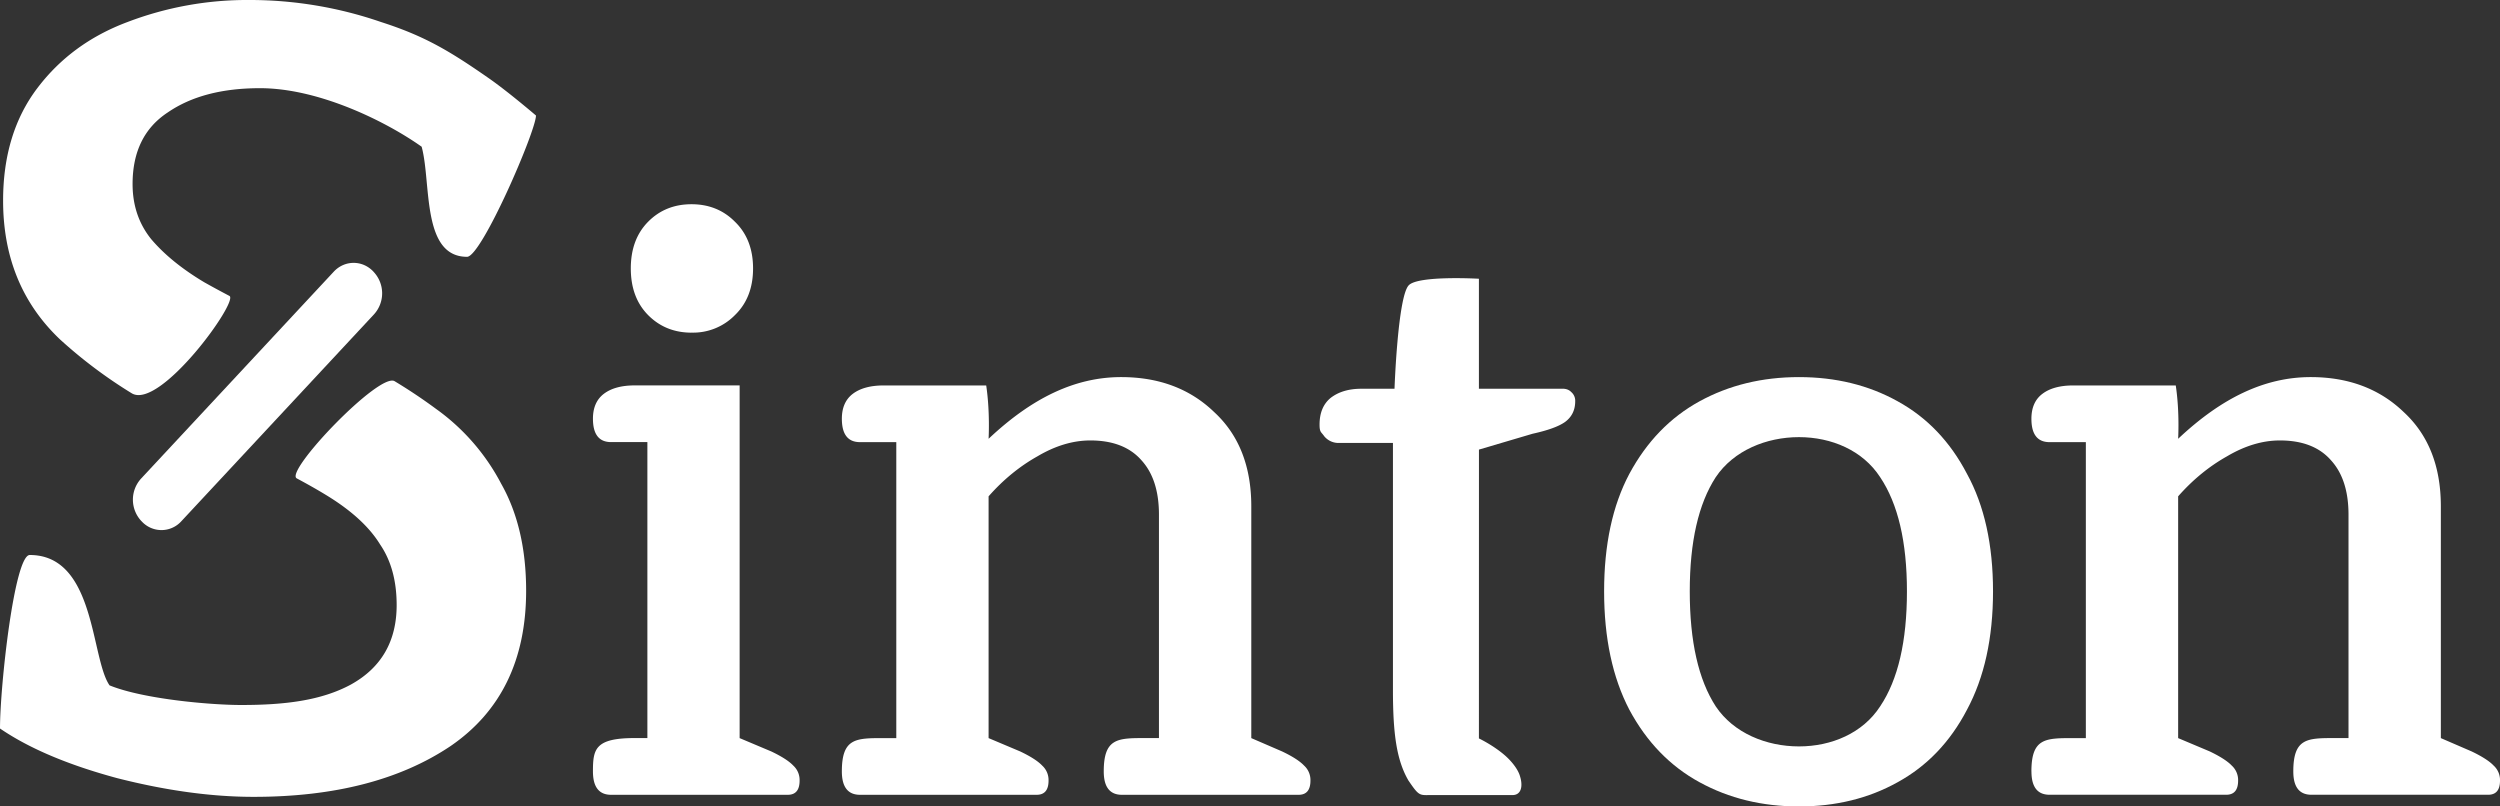
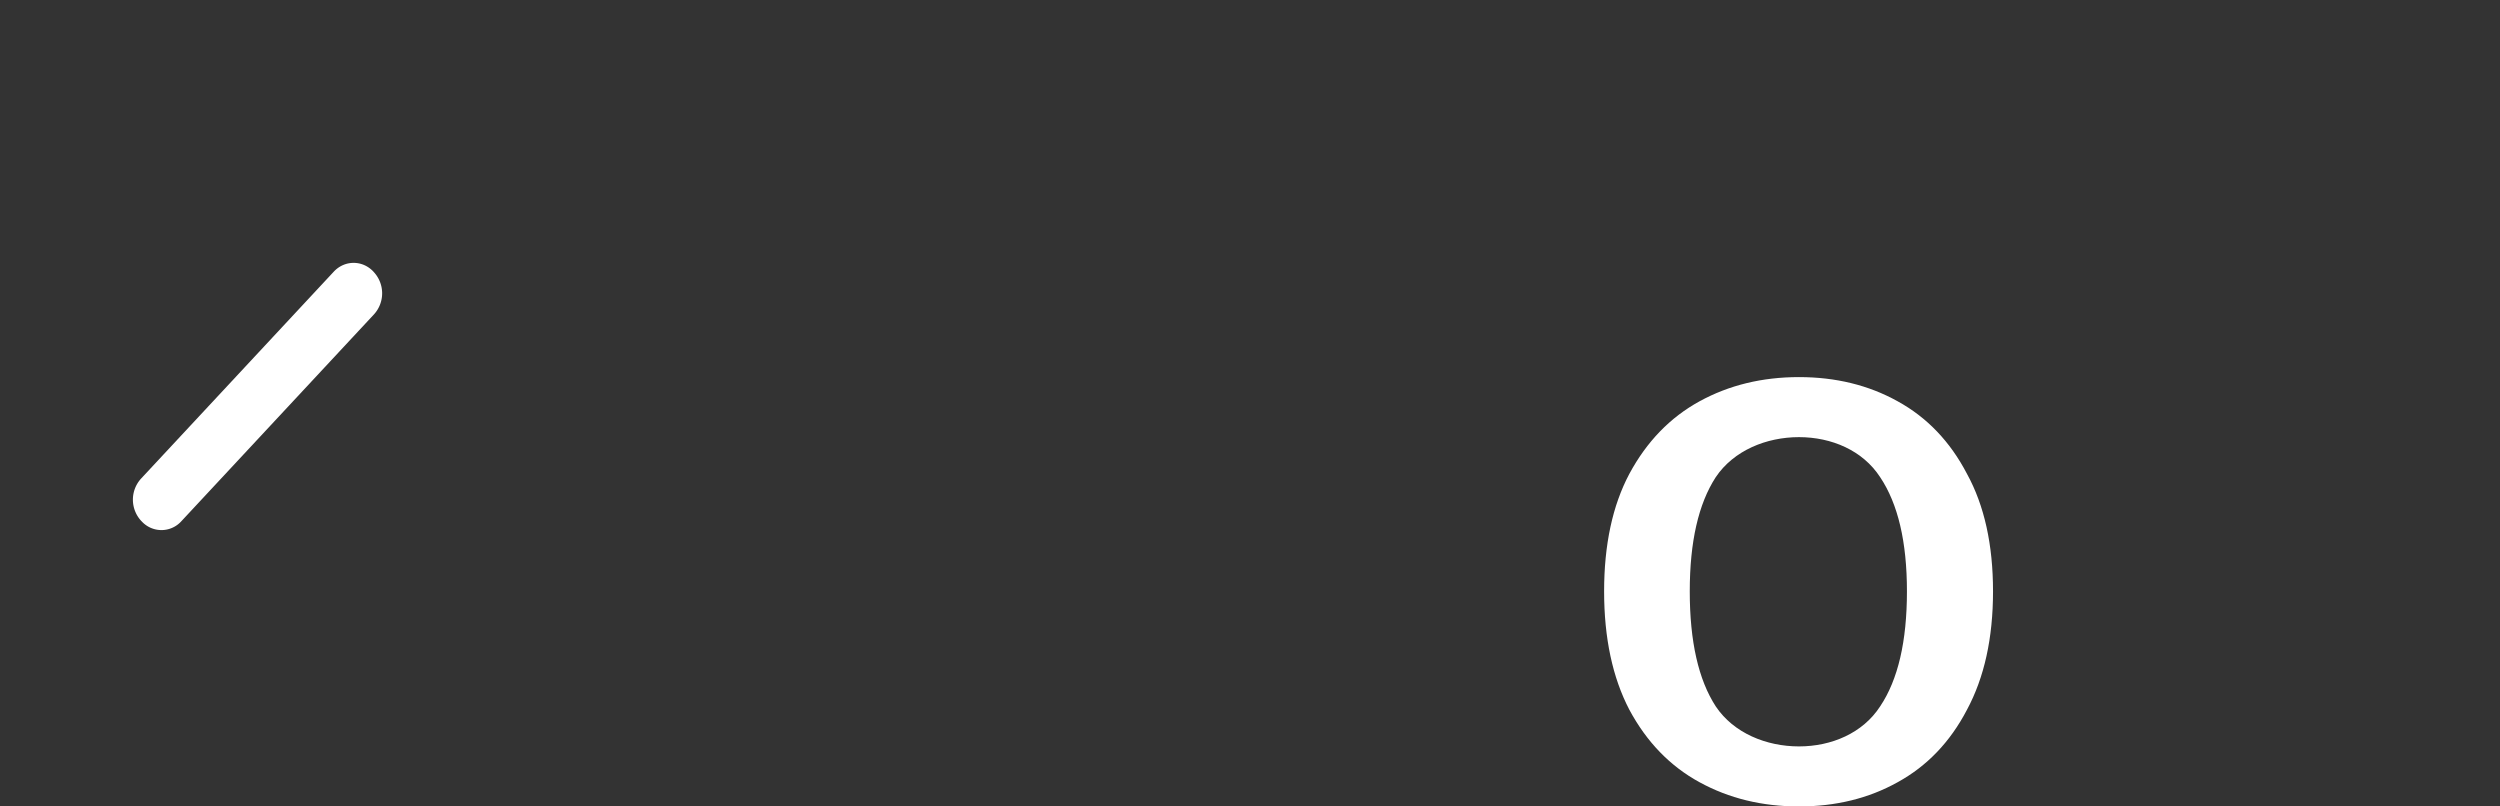
<svg xmlns="http://www.w3.org/2000/svg" width="62" height="20" fill="none">
  <rect width="100%" height="100%" fill="#333333" stroke="none" />
-   <path fill="#fff" d="M17.15 8.25c-.43 0-.789-.146-1.076-.435-.287-.29-.43-.676-.43-1.158 0-.482.143-.868.43-1.158.287-.29.646-.434 1.076-.434.43 0 .79.145 1.076.434.3.29.45.676.45 1.158 0 .482-.15.868-.45 1.158a1.45 1.45 0 0 1-1.076.434Zm17.787 11.12c-.31-.521-.392-1.207-.392-2.265v-6.12h-1.33a.457.457 0 0 1-.373-.165.86.86 0 0 0-.048-.062c-.046-.053-.069-.08-.069-.228 0-.289.091-.51.274-.661.196-.152.45-.228.763-.228h.822s.08-2.277.352-2.565c.236-.25 1.741-.163 1.741-.163V9.64h2.075c.09 0 .163.028.215.083a.282.282 0 0 1 .098.228c0 .22-.085.392-.255.516-.156.11-.424.207-.802.29l-1.33.393-.001 7.163s.345.163.636.413c.168.145.318.333.374.496.095.28.037.496-.178.496h-2.074c-.232.004-.258.004-.498-.35Z" />
  <path fill="#fff" fill-rule="evenodd" d="M42.15 19.4c.73.4 1.551.6 2.464.6s1.728-.2 2.446-.6c.73-.4 1.304-.999 1.721-1.798.43-.8.646-1.778.646-2.936s-.215-2.13-.646-2.915c-.417-.8-.991-1.4-1.721-1.8-.718-.399-1.533-.599-2.446-.599-.913 0-1.734.2-2.465.6-.73.4-1.31.999-1.741 1.799-.417.785-.626 1.757-.626 2.915 0 1.158.209 2.136.626 2.936.43.8 1.01 1.399 1.741 1.798Zm4.477-1.881c-.43.662-1.204.992-2.013.992-.808 0-1.62-.33-2.063-.992-.43-.662-.645-1.613-.645-2.853 0-1.227.215-2.171.645-2.833.444-.661 1.255-.992 2.063-.992.809 0 1.583.33 2.013.992.444.662.665 1.606.665 2.833 0 1.24-.221 2.191-.665 2.853Z" clip-rule="evenodd" />
-   <path fill="#fff" d="M20.878 19.131c0 .386.15.58.45.58h4.382c.196 0 .294-.118.294-.352a.484.484 0 0 0-.157-.372c-.104-.11-.287-.228-.548-.352l-.782-.33v-5.996c.365-.414.77-.745 1.213-.993.443-.262.88-.393 1.31-.393.561 0 .985.166 1.272.496.287.317.43.765.43 1.344v5.541h-.332c-.691 0-1.037 0-1.037.827 0 .386.15.58.45.58h4.383c.195 0 .293-.118.293-.352a.484.484 0 0 0-.157-.372c-.104-.11-.286-.228-.547-.352l-.763-.33v-5.748c0-.993-.307-1.772-.92-2.337-.6-.579-1.37-.868-2.308-.868-1.135 0-2.205.51-3.287 1.53 0 0 .039-.662-.059-1.323h-2.543c-.326 0-.58.069-.763.206-.183.138-.274.345-.274.62 0 .387.15.58.45.58h.9v7.34h-.313c-.691 0-1.037 0-1.037.826Zm29.502.001c0 .386.15.578.449.578h4.382c.196 0 .294-.117.294-.35a.484.484 0 0 0-.157-.373c-.104-.11-.287-.227-.547-.352l-.783-.33v-5.996c.365-.414.77-.745 1.213-.993.443-.262.88-.393 1.31-.393.562 0 .985.166 1.272.497.287.317.43.765.43 1.344v5.54h-.332c-.691 0-1.037 0-1.037.828 0 .386.15.578.45.578h4.383c.195 0 .293-.117.293-.35a.484.484 0 0 0-.157-.373c-.104-.11-.286-.227-.547-.352l-.763-.33v-5.748c0-.993-.307-1.771-.92-2.337-.6-.578-1.37-.868-2.308-.868-1.135 0-2.205.51-3.287 1.53 0 0 .04-.662-.059-1.323h-2.543c-.326 0-.58.069-.763.207-.183.137-.274.344-.274.62 0 .386.15.579.45.579h.9v7.34h-.313c-.691 0-1.037 0-1.037.827Zm-35.675-.001c0 .386.15.58.45.58h4.382c.196 0 .293-.118.293-.352a.484.484 0 0 0-.156-.372c-.104-.11-.287-.228-.548-.352l-.783-.33V9.558h-2.601c-.327 0-.58.069-.763.206-.183.138-.274.345-.274.62 0 .387.15.58.45.58h.9v7.34h-.313c-.986 0-1.037.275-1.037.826ZM3.263 9.751c.695.435 2.667-2.286 2.427-2.412-.24-.126-.45-.24-.63-.342-.548-.328-.985-.683-1.31-1.066-.308-.382-.462-.838-.462-1.366 0-.802.29-1.394.873-1.777.582-.4 1.344-.601 2.286-.601 1.472 0 3.137.833 4.01 1.452.066.243.096.555.126.881.083.875.175 1.849 1 1.849.36 0 1.709-3.121 1.709-3.504 0 0-.693-.593-1.169-.924-.972-.677-1.592-1.048-2.671-1.394A9.98 9.98 0 0 0 6.19 0a8.325 8.325 0 0 0-3.03.547c-.925.346-1.67.893-2.235 1.64C.36 2.934.077 3.863.077 4.975c0 1.403.47 2.55 1.413 3.444a11.76 11.76 0 0 0 1.773 1.332Zm-.361 9.546c1.216.31 2.346.465 3.39.465 2.004 0 3.63-.42 4.88-1.258 1.25-.856 1.876-2.14 1.876-3.854 0-1.038-.206-1.922-.617-2.65a5.303 5.303 0 0 0-1.618-1.86 13.204 13.204 0 0 0-1.026-.686c-.38-.23-2.74 2.244-2.427 2.41.312.167.581.321.808.463.582.365 1.001.756 1.258 1.175.274.401.411.902.411 1.504 0 .893-.377 1.549-1.13 1.968-.736.4-1.644.51-2.723.51-.762 0-2.43-.146-3.267-.487-.142-.203-.23-.582-.329-1.01-.226-.981-.513-2.223-1.65-2.223-.381 0-.738 3.247-.738 4.303.72.492 1.687.902 2.902 1.23Z" />
  <path fill="#fff" d="M8.277 6.738c.27-.29.71-.292.982-.004l.013.015a.775.775 0 0 1 .004 1.046l-4.78 5.133a.664.664 0 0 1-.98.004l-.015-.015a.775.775 0 0 1-.003-1.047l4.779-5.132Z" />
</svg>